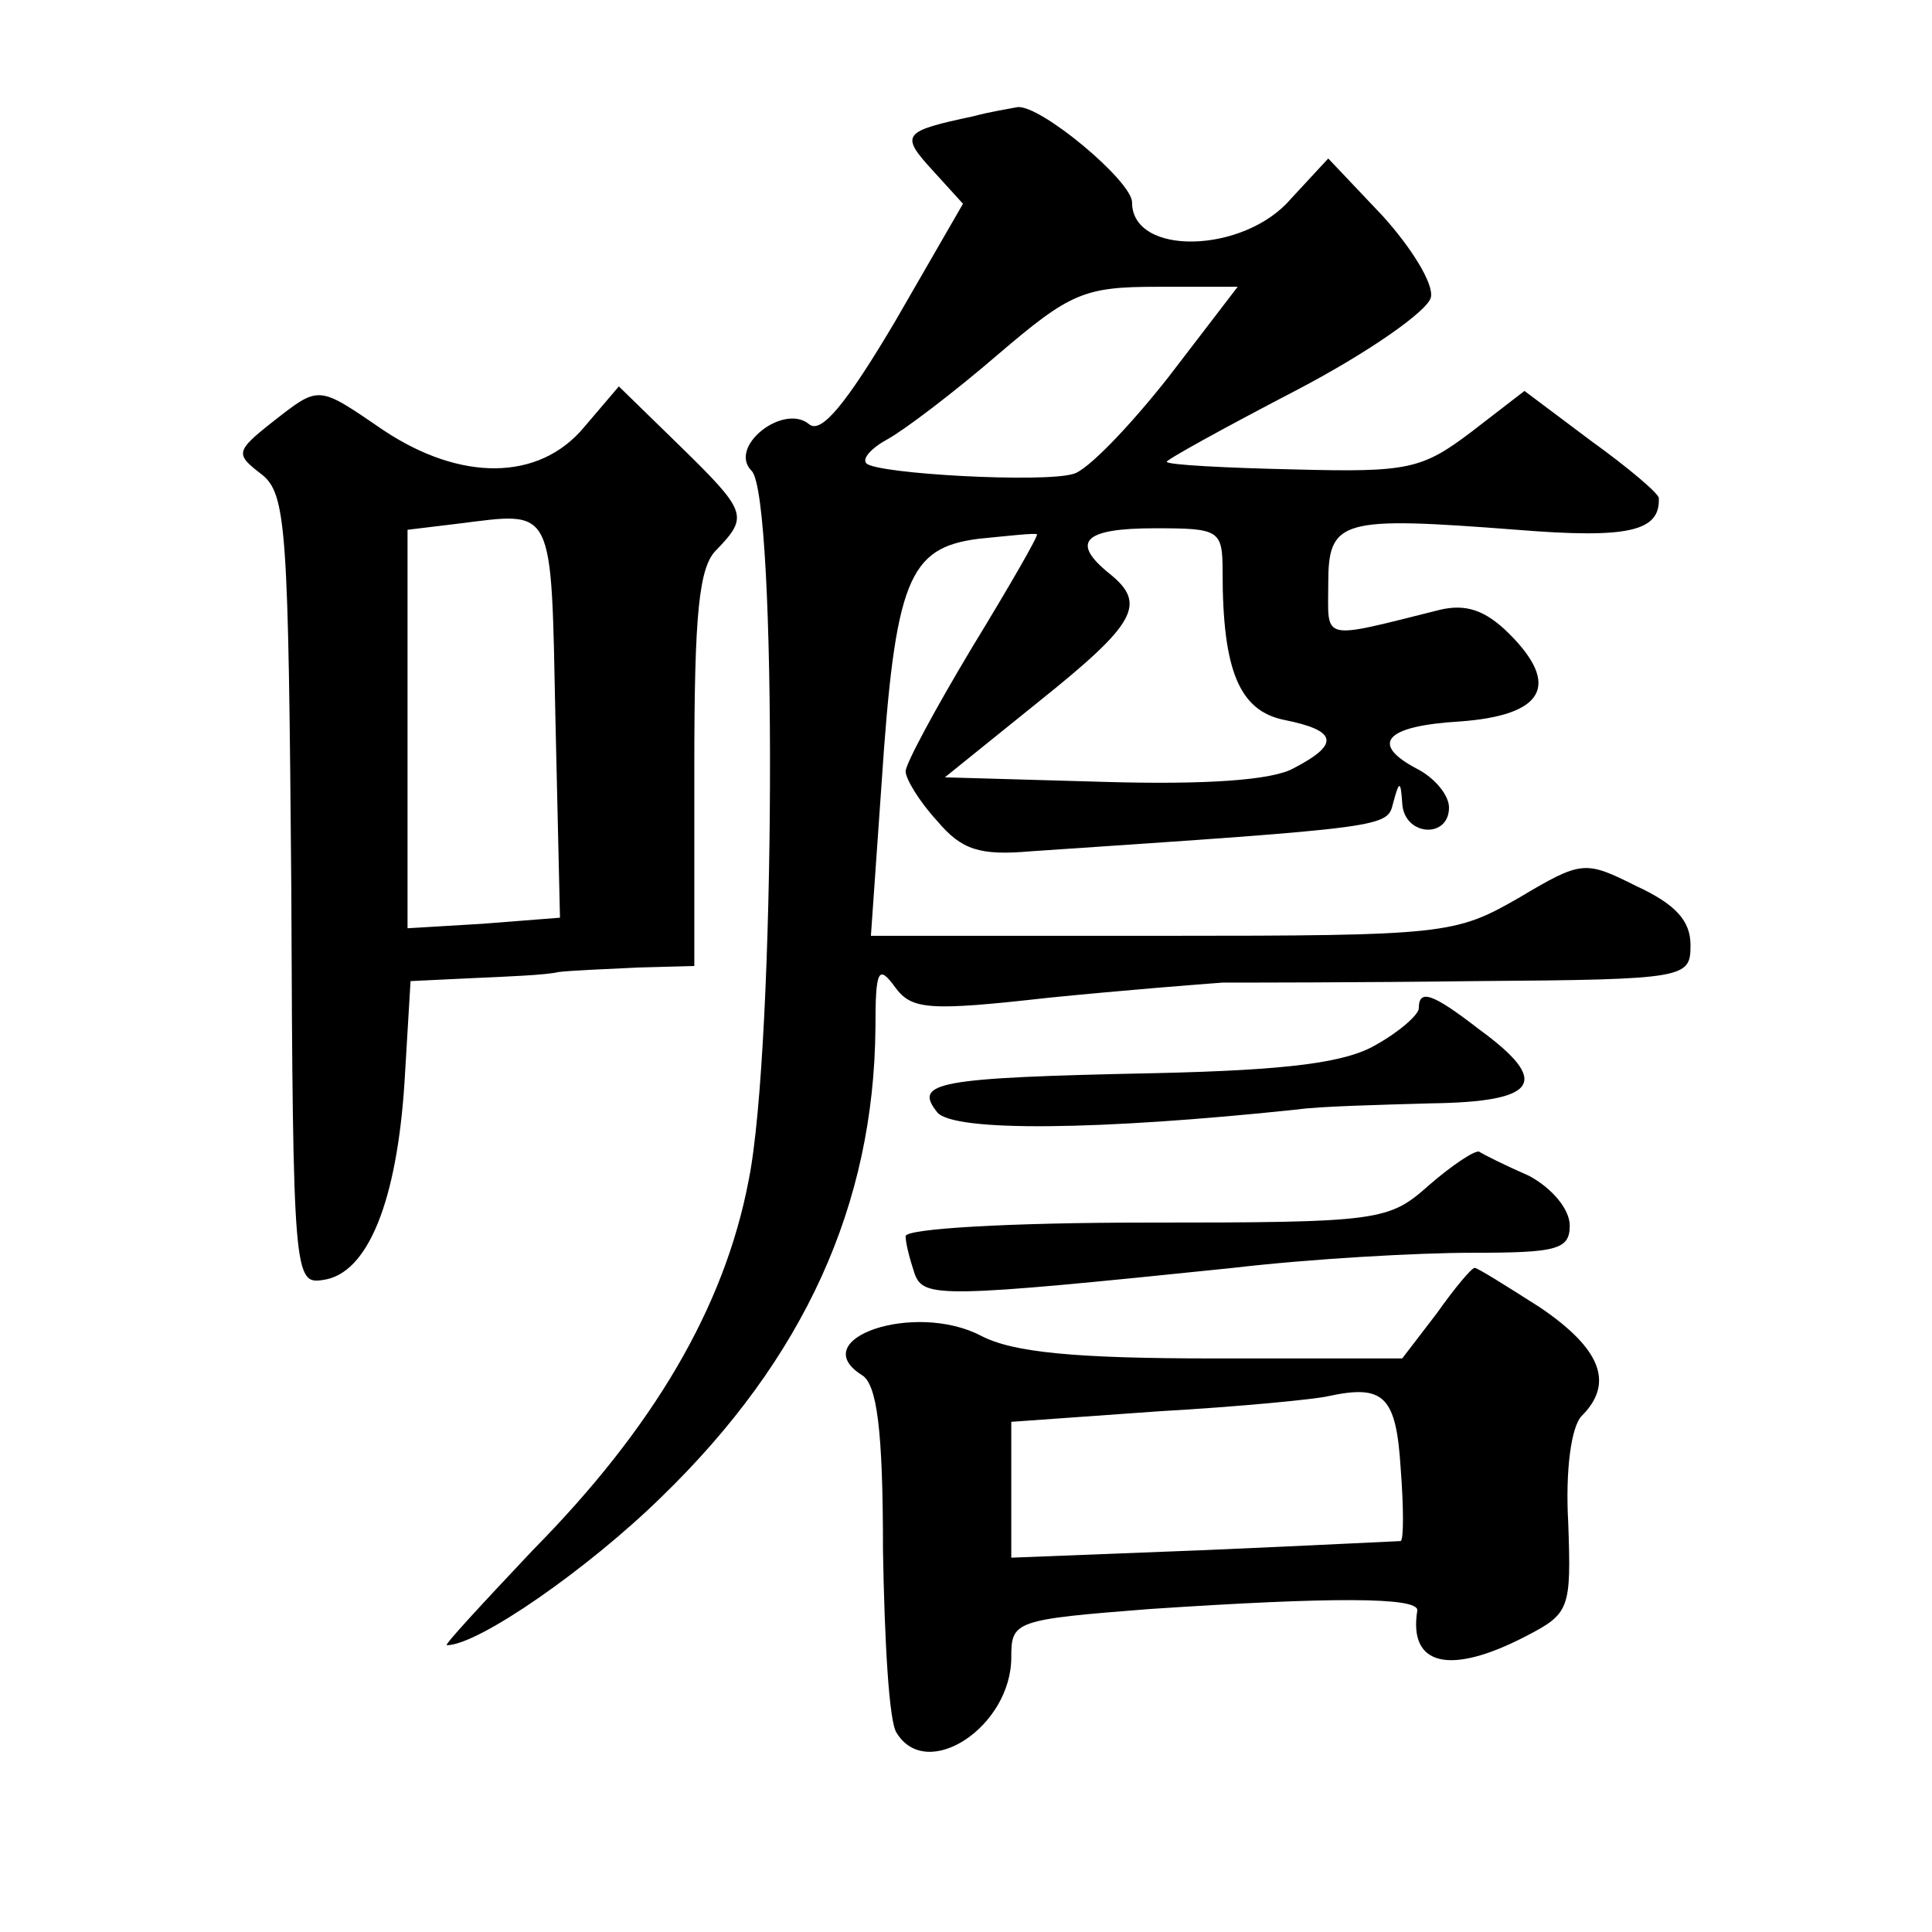
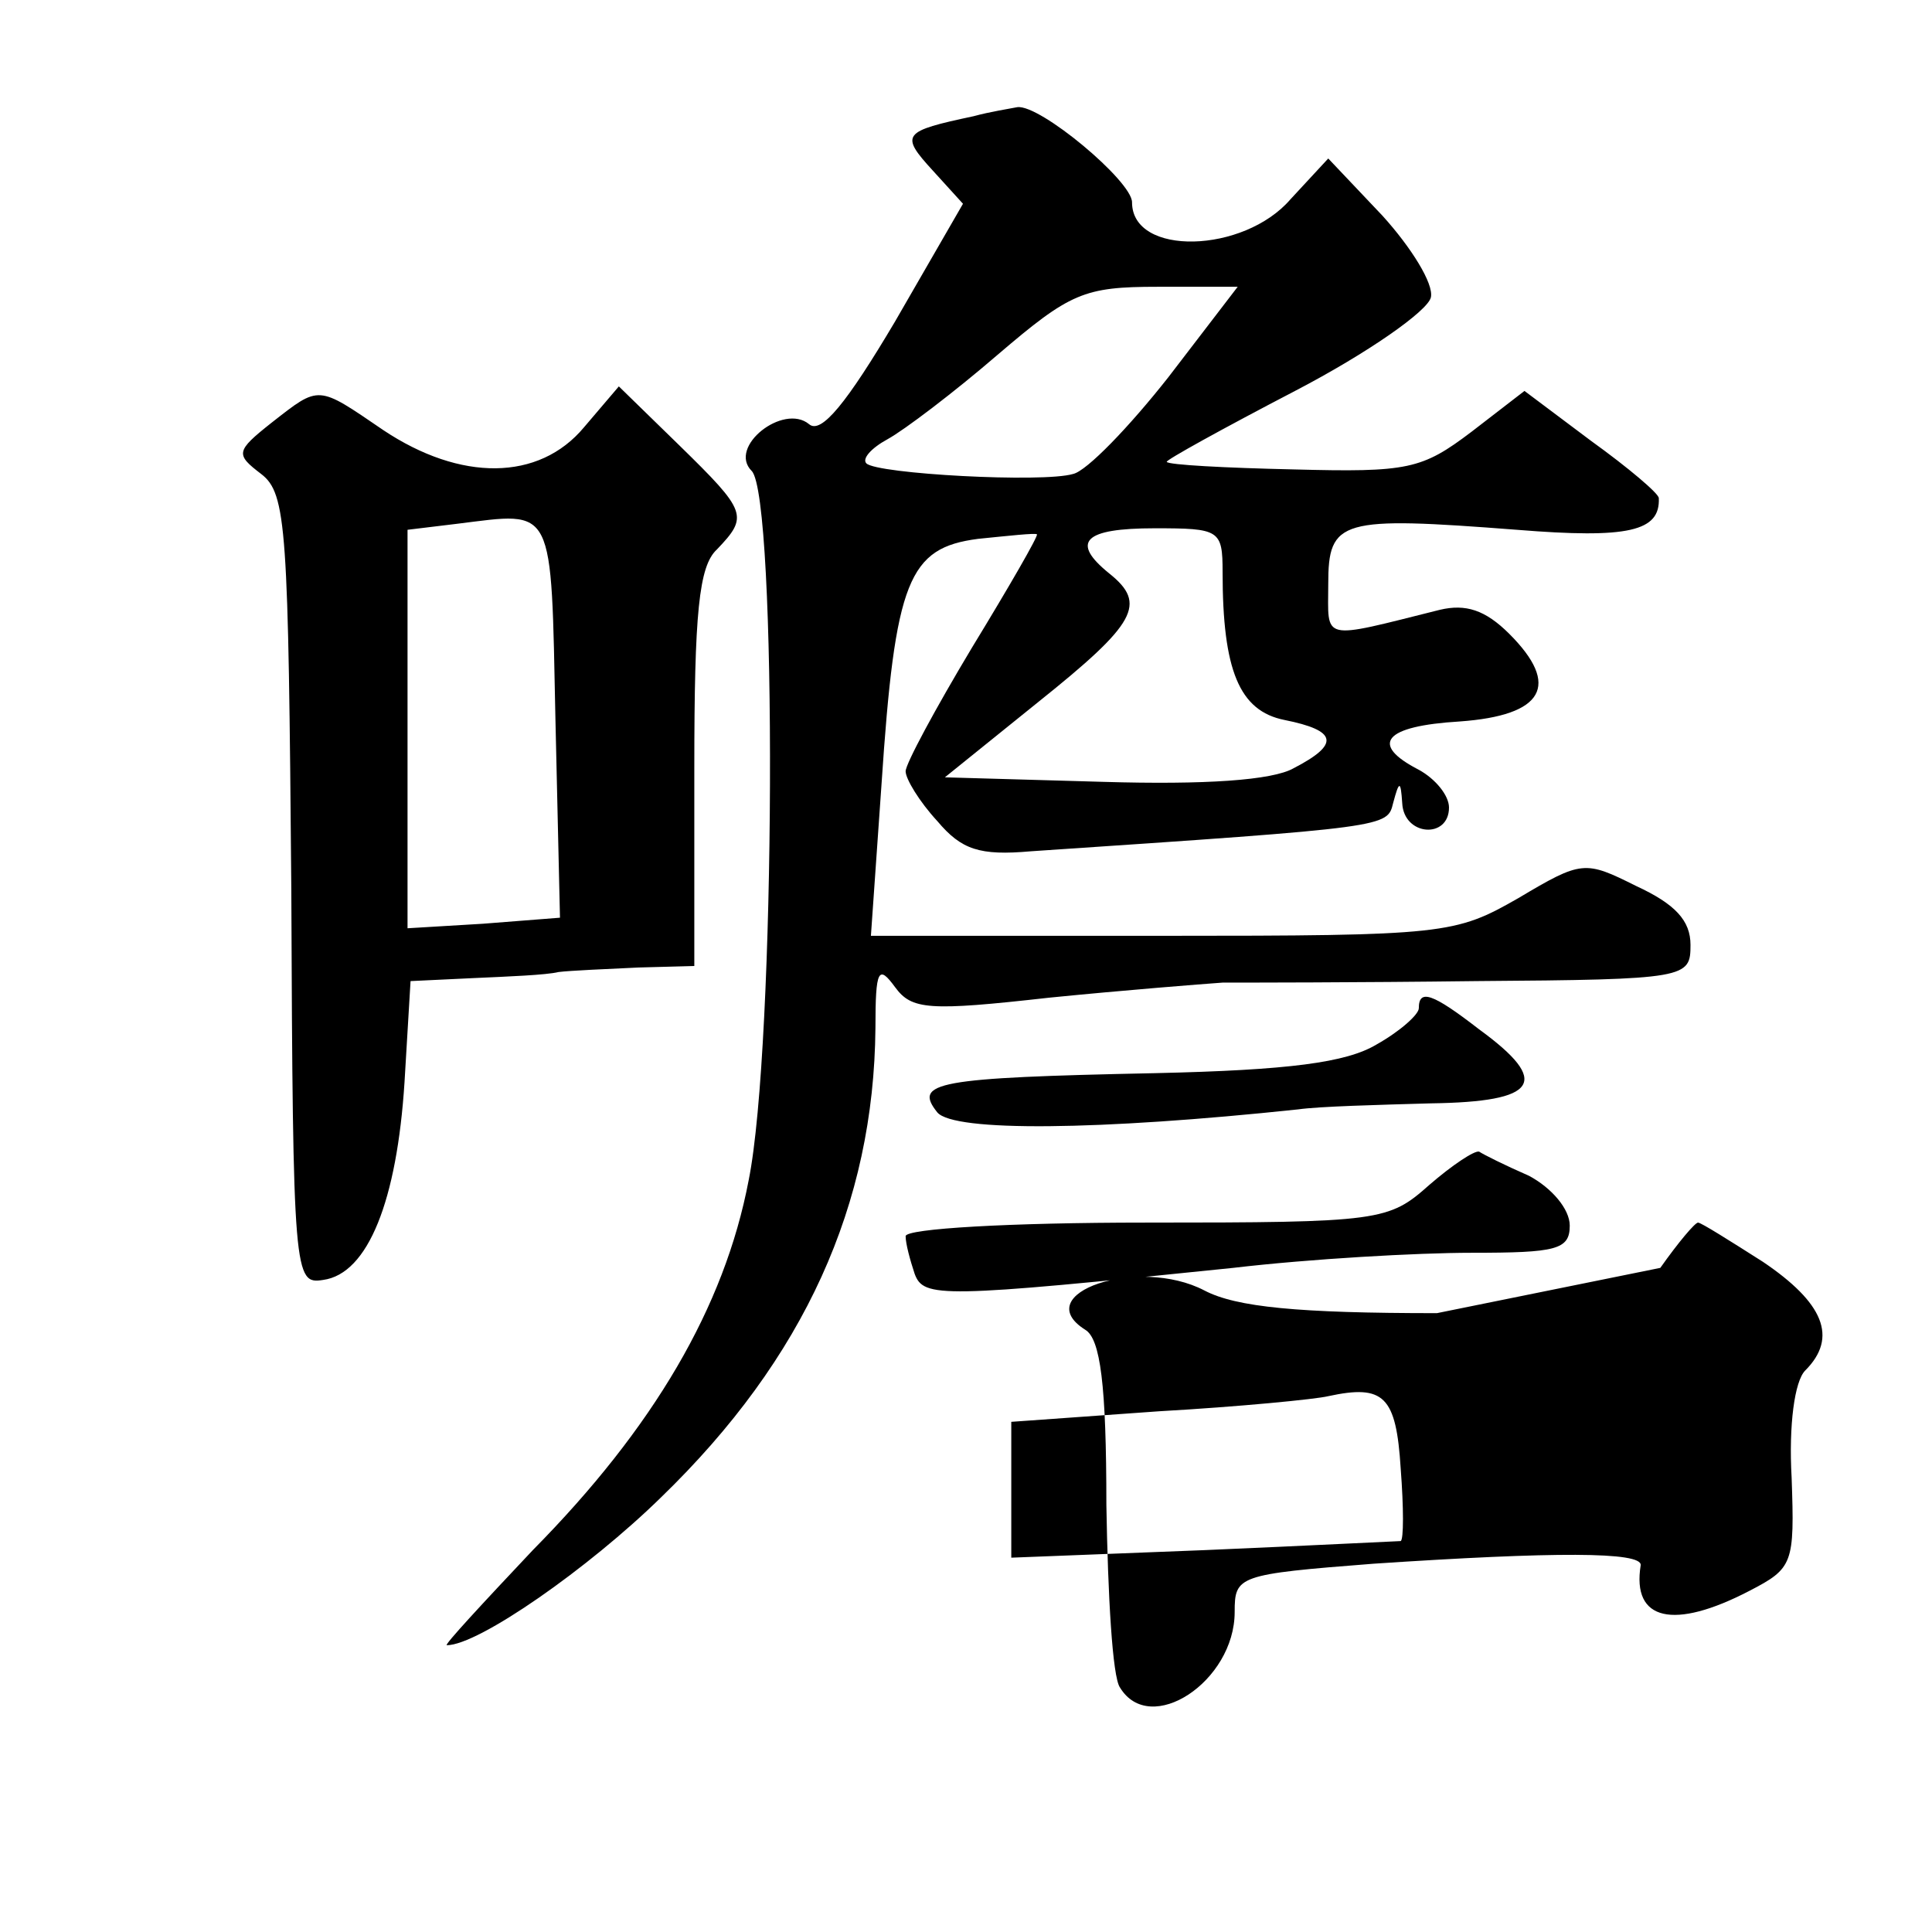
<svg xmlns="http://www.w3.org/2000/svg" version="1.0" width="128pt" height="128pt" viewBox="0 0 128 128" preserveAspectRatio="xMidYMid meet">
  <g transform="translate(0,128) scale(0.1,-0.1)" fill="#0" stroke="none">
-     <path d="M645 1203 c-47 -10 -49 -12 -27 -36 l20 -22 -45 -78 c-32 -54 -49 -75 -57 -68 -17 14 -54 -15 -38 -31 17 -17 16 -381 -2 -470 -16 -84 -63 -164 -143 -245 -33 -35 -59 -63 -57 -63 21 0 94 51 142 98 95 92 141 194 142 311 0 39 2 42 13 27 11 -15 22 -16 102 -7 50 5 101 9 115 10 14 0 89 0 168 1 140 1 142 2 142 24 0 16 -10 27 -36 39 -34 17 -36 17 -78 -8 -42 -24 -48 -25 -236 -25 l-193 0 7 100 c9 136 18 157 64 163 20 2 38 4 39 3 1 -1 -18 -34 -43 -75 -24 -40 -44 -77 -44 -82 0 -5 9 -20 21 -33 16 -19 28 -23 62 -20 238 16 236 16 240 32 4 15 5 15 6 0 1 -22 31 -24 31 -3 0 8 -9 19 -20 25 -33 17 -23 29 27 32 56 4 67 24 33 58 -16 16 -29 20 -46 16 -80 -20 -74 -21 -74 17 0 43 8 45 125 36 74 -6 95 -1 94 21 0 3 -20 20 -45 38 l-44 33 -35 -27 c-33 -25 -42 -27 -118 -25 -45 1 -83 3 -84 5 -1 1 37 22 85 47 48 25 88 53 90 62 2 9 -13 33 -32 54 l-36 38 -25 -27 c-31 -36 -105 -38 -105 -2 0 14 -61 65 -76 63 -5 -1 -18 -3 -29 -6z m129 -173 c-26 -33 -54 -62 -63 -64 -20 -6 -130 0 -137 7 -3 3 3 10 14 16 11 6 44 31 73 56 48 41 57 45 106 45 l53 0 -46 -60z m36 -129 c0 -65 11 -92 41 -98 35 -7 37 -16 6 -32 -14 -8 -59 -11 -126 -9 l-105 3 62 50 c65 52 72 65 47 85 -26 21 -17 30 30 30 43 0 45 -1 45 -29z M180 1000 c-24 -19 -24 -21 -7 -34 17 -13 18 -36 20 -275 1 -257 2 -262 21 -259 30 4 49 53 54 131 l4 67 42 2 c22 1 48 2 56 4 8 1 32 2 53 3 l37 1 0 131 c0 103 3 134 15 145 21 22 20 25 -25 69 l-40 39 -23 -27 c-30 -36 -82 -36 -133 -2 -44 30 -42 30 -74 5z m188 -197 l3 -131 -51 -4 -50 -3 0 132 0 132 33 4 c65 8 62 14 65 -130z M940 612 c0 -4 -12 -15 -28 -24 -20 -12 -58 -17 -147 -19 -145 -3 -160 -6 -144 -26 11 -13 107 -12 239 2 14 2 53 3 88 4 71 1 80 14 32 49 -31 24 -40 27 -40 14z M947 495 c-27 -24 -32 -25 -188 -25 -90 0 -159 -4 -159 -9 0 -5 3 -16 6 -25 6 -16 17 -16 211 4 51 6 122 10 158 10 56 0 65 2 65 18 0 11 -12 25 -27 33 -16 7 -30 14 -33 16 -3 1 -18 -9 -33 -22z M952 410 l-23 -30 -125 0 c-92 0 -133 4 -154 15 -44 23 -117 -2 -79 -26 10 -6 14 -36 14 -116 1 -60 4 -114 9 -121 20 -33 76 4 76 50 0 24 2 25 92 32 120 8 178 8 177 -1 -6 -37 22 -43 72 -17 29 15 30 18 28 75 -2 35 2 64 9 71 22 22 12 45 -28 72 -22 14 -41 26 -43 26 -2 0 -13 -13 -25 -30z m-24 -103 c2 -26 2 -47 0 -48 -2 0 -60 -3 -130 -6 l-128 -5 0 45 0 45 98 7 c53 3 104 8 112 10 37 8 45 0 48 -48z" />
+     <path d="M645 1203 c-47 -10 -49 -12 -27 -36 l20 -22 -45 -78 c-32 -54 -49 -75 -57 -68 -17 14 -54 -15 -38 -31 17 -17 16 -381 -2 -470 -16 -84 -63 -164 -143 -245 -33 -35 -59 -63 -57 -63 21 0 94 51 142 98 95 92 141 194 142 311 0 39 2 42 13 27 11 -15 22 -16 102 -7 50 5 101 9 115 10 14 0 89 0 168 1 140 1 142 2 142 24 0 16 -10 27 -36 39 -34 17 -36 17 -78 -8 -42 -24 -48 -25 -236 -25 l-193 0 7 100 c9 136 18 157 64 163 20 2 38 4 39 3 1 -1 -18 -34 -43 -75 -24 -40 -44 -77 -44 -82 0 -5 9 -20 21 -33 16 -19 28 -23 62 -20 238 16 236 16 240 32 4 15 5 15 6 0 1 -22 31 -24 31 -3 0 8 -9 19 -20 25 -33 17 -23 29 27 32 56 4 67 24 33 58 -16 16 -29 20 -46 16 -80 -20 -74 -21 -74 17 0 43 8 45 125 36 74 -6 95 -1 94 21 0 3 -20 20 -45 38 l-44 33 -35 -27 c-33 -25 -42 -27 -118 -25 -45 1 -83 3 -84 5 -1 1 37 22 85 47 48 25 88 53 90 62 2 9 -13 33 -32 54 l-36 38 -25 -27 c-31 -36 -105 -38 -105 -2 0 14 -61 65 -76 63 -5 -1 -18 -3 -29 -6z m129 -173 c-26 -33 -54 -62 -63 -64 -20 -6 -130 0 -137 7 -3 3 3 10 14 16 11 6 44 31 73 56 48 41 57 45 106 45 l53 0 -46 -60z m36 -129 c0 -65 11 -92 41 -98 35 -7 37 -16 6 -32 -14 -8 -59 -11 -126 -9 l-105 3 62 50 c65 52 72 65 47 85 -26 21 -17 30 30 30 43 0 45 -1 45 -29z M180 1000 c-24 -19 -24 -21 -7 -34 17 -13 18 -36 20 -275 1 -257 2 -262 21 -259 30 4 49 53 54 131 l4 67 42 2 c22 1 48 2 56 4 8 1 32 2 53 3 l37 1 0 131 c0 103 3 134 15 145 21 22 20 25 -25 69 l-40 39 -23 -27 c-30 -36 -82 -36 -133 -2 -44 30 -42 30 -74 5z m188 -197 l3 -131 -51 -4 -50 -3 0 132 0 132 33 4 c65 8 62 14 65 -130z M940 612 c0 -4 -12 -15 -28 -24 -20 -12 -58 -17 -147 -19 -145 -3 -160 -6 -144 -26 11 -13 107 -12 239 2 14 2 53 3 88 4 71 1 80 14 32 49 -31 24 -40 27 -40 14z M947 495 c-27 -24 -32 -25 -188 -25 -90 0 -159 -4 -159 -9 0 -5 3 -16 6 -25 6 -16 17 -16 211 4 51 6 122 10 158 10 56 0 65 2 65 18 0 11 -12 25 -27 33 -16 7 -30 14 -33 16 -3 1 -18 -9 -33 -22z M952 410 c-92 0 -133 4 -154 15 -44 23 -117 -2 -79 -26 10 -6 14 -36 14 -116 1 -60 4 -114 9 -121 20 -33 76 4 76 50 0 24 2 25 92 32 120 8 178 8 177 -1 -6 -37 22 -43 72 -17 29 15 30 18 28 75 -2 35 2 64 9 71 22 22 12 45 -28 72 -22 14 -41 26 -43 26 -2 0 -13 -13 -25 -30z m-24 -103 c2 -26 2 -47 0 -48 -2 0 -60 -3 -130 -6 l-128 -5 0 45 0 45 98 7 c53 3 104 8 112 10 37 8 45 0 48 -48z" />
  </g>
</svg>